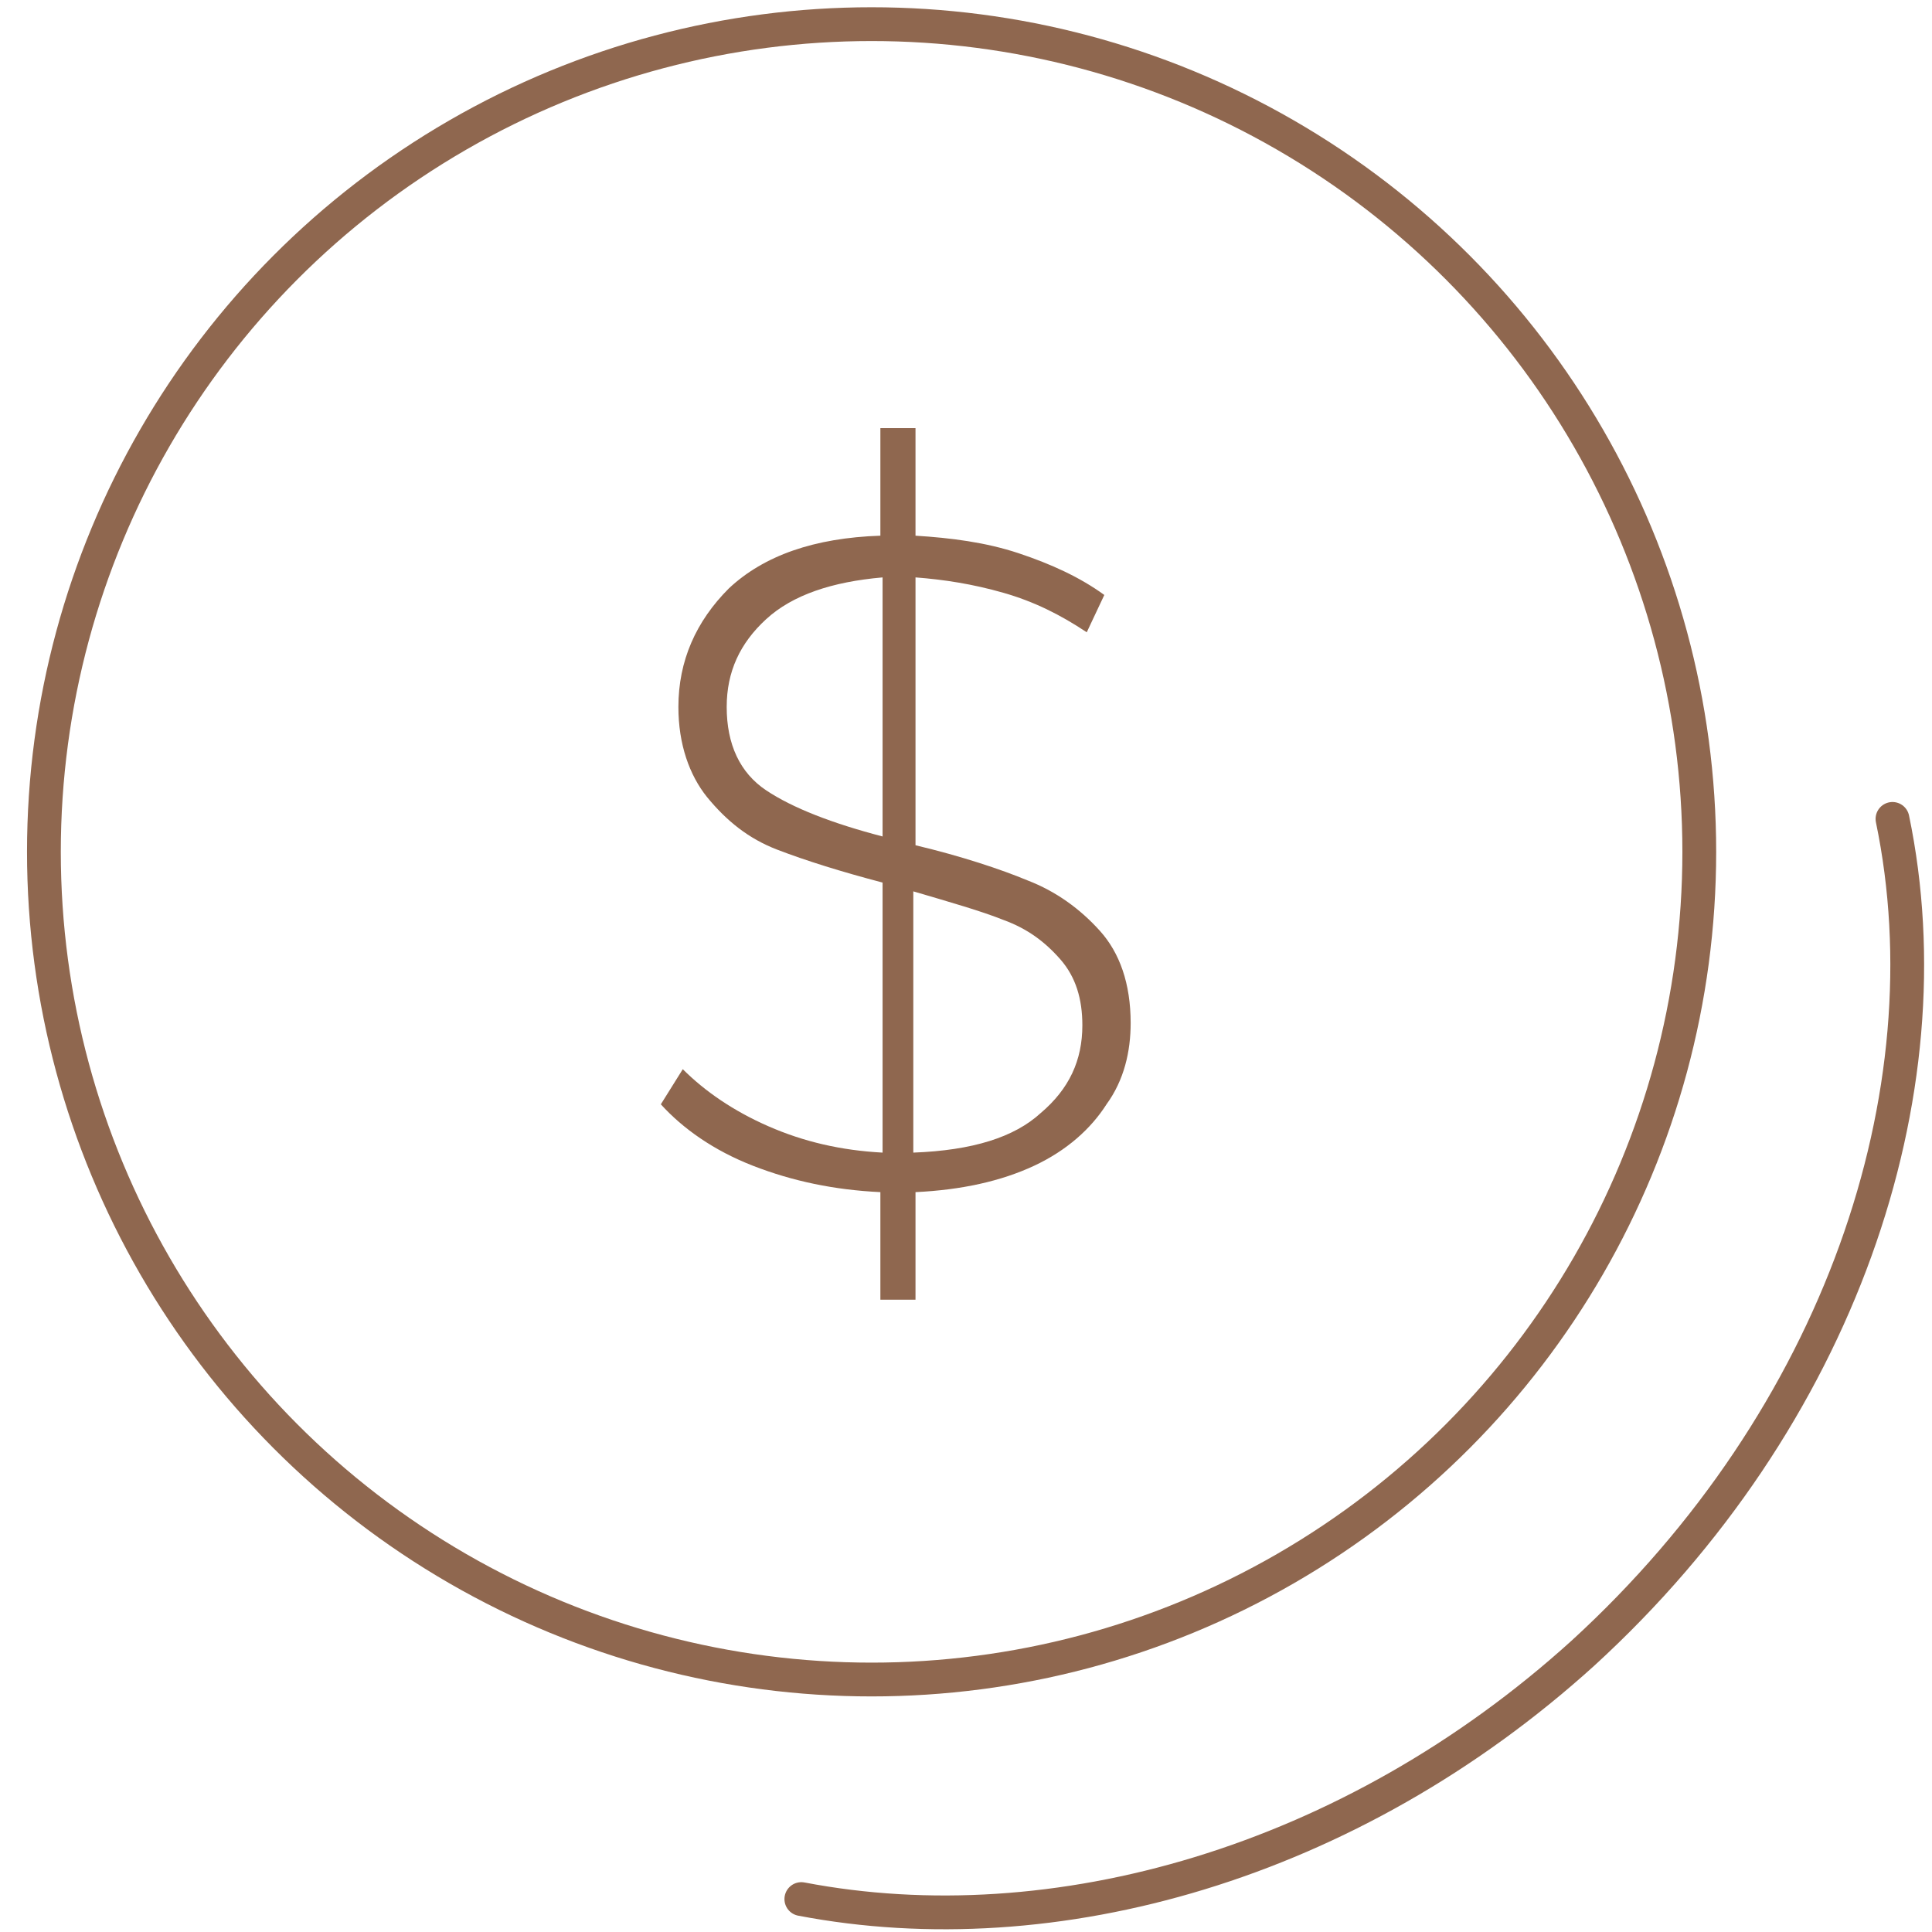
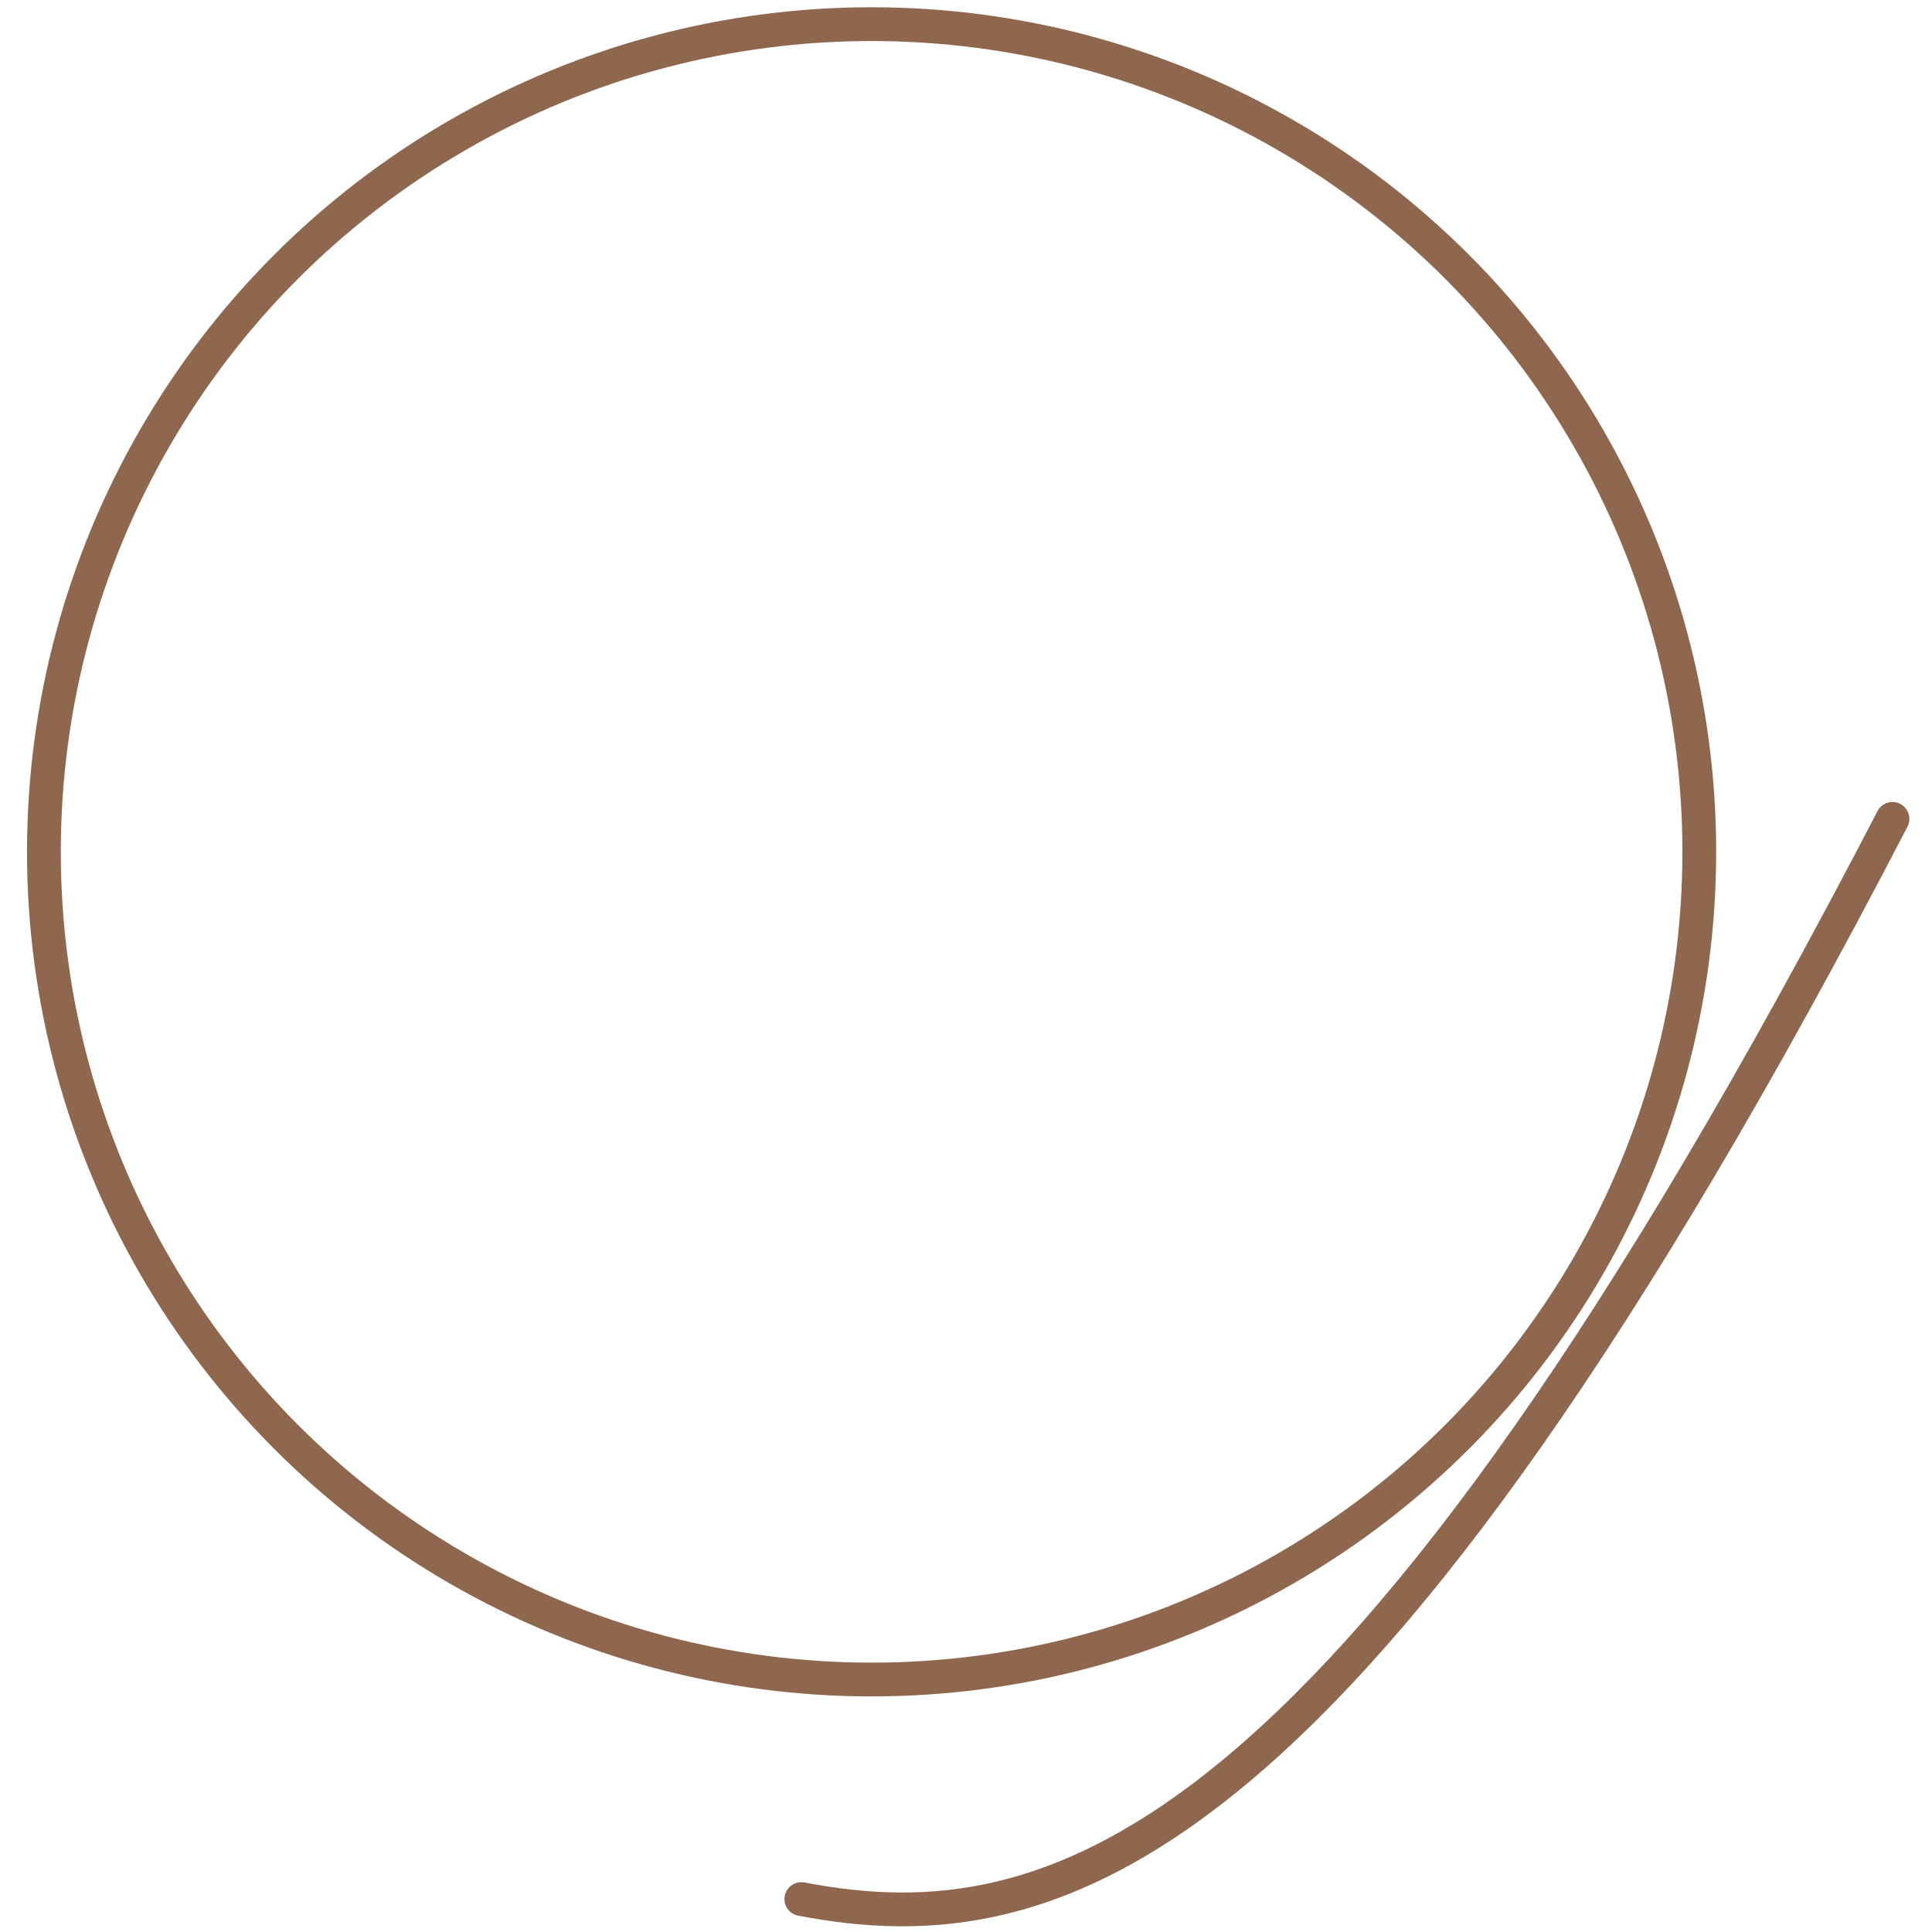
<svg xmlns="http://www.w3.org/2000/svg" version="1.1" id="Слой_1" x="0px" y="0px" viewBox="0 0 88 88" style="enable-background:new 0 0 88 88;" xml:space="preserve">
  <style type="text/css">
	.st0{fill:none;stroke:#8F674F;stroke-width:1.539;stroke-linecap:round;stroke-miterlimit:10;}
	.st1{fill:#8F674F;}
</style>
  <circle class="st0" cx="39.7" cy="38.8" r="37.7" />
-   <path class="st0" d="M86.2,37.3c2.6,12.5-2.4,27.3-14.1,38C61.5,84.9,48,88.7,36.5,86.5" />
+   <path class="st0" d="M86.2,37.3C61.5,84.9,48,88.7,36.5,86.5" />
  <g>
    <g>
-       <path class="st1" d="M50.4,50.3c-0.7,1.1-1.8,2.1-3.3,2.8c-1.5,0.7-3.3,1.1-5.4,1.2v4.9h-1.6v-4.9c-2.1-0.1-4-0.5-5.8-1.2    c-1.8-0.7-3.2-1.7-4.2-2.8l1-1.6c1,1,2.3,1.9,3.9,2.6c1.6,0.7,3.3,1.1,5.2,1.2V40.2c-1.9-0.5-3.5-1-4.8-1.5    c-1.3-0.5-2.3-1.3-3.2-2.4c-0.8-1-1.3-2.4-1.3-4.1c0-2.1,0.8-3.9,2.3-5.4c1.6-1.5,3.9-2.3,6.9-2.4v-4.9h1.6v4.9    c1.6,0.1,3.2,0.3,4.7,0.8c1.5,0.5,2.8,1.1,3.9,1.9l-0.8,1.7c-1.2-0.8-2.4-1.4-3.8-1.8c-1.4-0.4-2.7-0.6-4-0.7v12.2    c2.1,0.5,3.9,1.1,5.1,1.6c1.3,0.5,2.4,1.3,3.3,2.3c0.9,1,1.4,2.4,1.4,4.2C51.5,47.9,51.2,49.2,50.4,50.3z M34.9,36    c1.2,0.8,3,1.5,5.3,2.1V26.3c-2.3,0.2-4.1,0.8-5.3,1.9c-1.2,1.1-1.8,2.4-1.8,4C33.1,33.9,33.7,35.2,34.9,36z M47.4,50.7    c1.3-1.1,1.9-2.4,1.9-4c0-1.2-0.3-2.2-1-3c-0.7-0.8-1.5-1.4-2.6-1.8c-1-0.4-2.4-0.8-4.1-1.3v11.9C44.3,52.4,46.2,51.8,47.4,50.7z" />
-     </g>
+       </g>
  </g>
</svg>